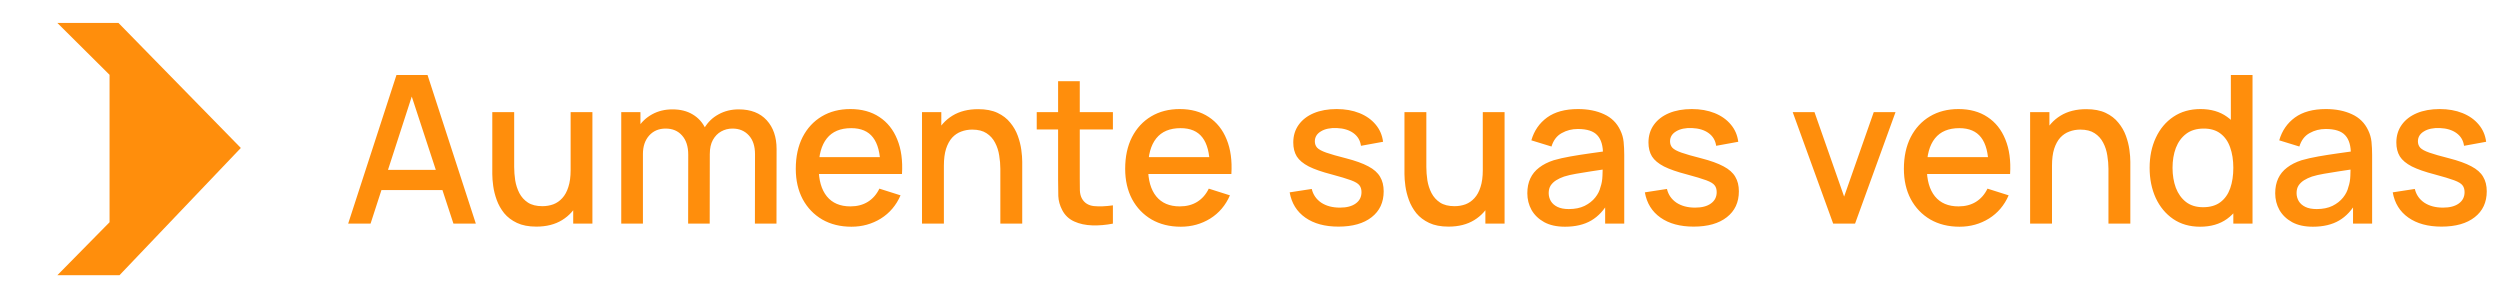
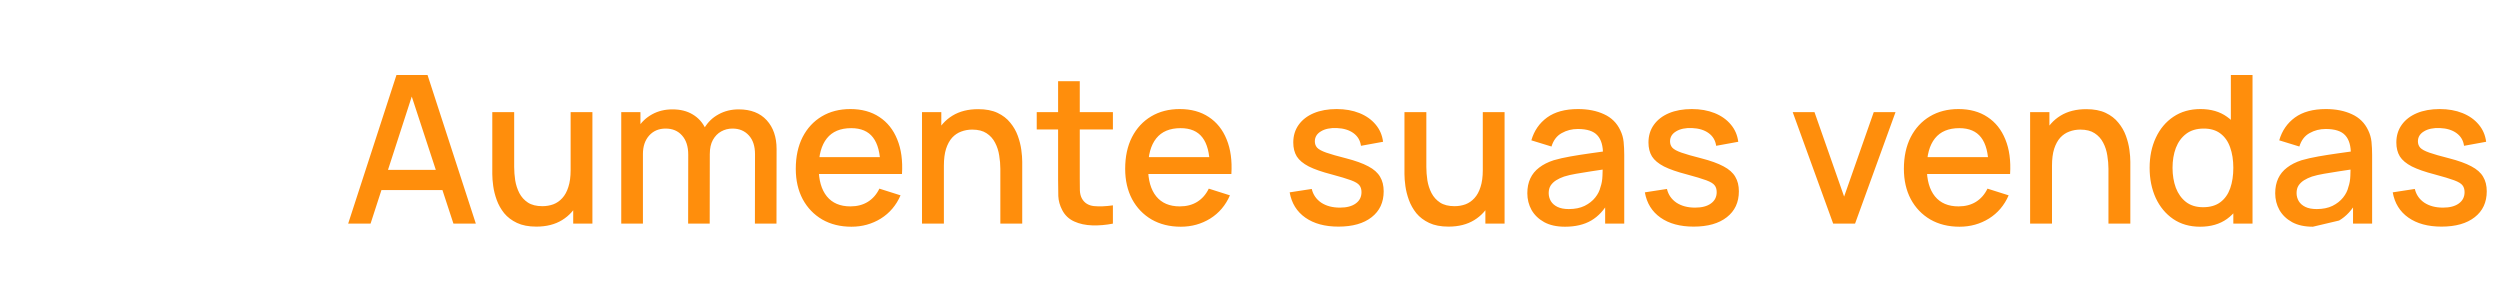
<svg xmlns="http://www.w3.org/2000/svg" width="218" height="26" viewBox="0 0 218 26" fill="none">
-   <path fill-rule="evenodd" clip-rule="evenodd" d="M10.33 2L5 2L9.553 6.524L9.553 19.378L5 24L10.418 24L21 12.902L10.33 2Z" fill="#FF8E0C" />
-   <path d="M30.36 19.5L34.572 6.54H37.281L41.493 19.5H39.54L35.661 7.674H36.147L32.313 19.5H30.36ZM32.547 16.575V14.811H39.315V16.575H32.547ZM46.771 19.761C46.099 19.761 45.535 19.653 45.079 19.437C44.623 19.221 44.251 18.939 43.963 18.591C43.681 18.237 43.465 17.853 43.315 17.439C43.165 17.025 43.063 16.62 43.009 16.224C42.955 15.828 42.928 15.48 42.928 15.18V9.78H44.836V14.559C44.836 14.937 44.866 15.327 44.926 15.729C44.992 16.125 45.112 16.494 45.286 16.836C45.466 17.178 45.715 17.454 46.033 17.664C46.357 17.874 46.777 17.979 47.293 17.979C47.629 17.979 47.947 17.925 48.247 17.817C48.547 17.703 48.808 17.523 49.03 17.277C49.258 17.031 49.435 16.707 49.561 16.305C49.693 15.903 49.759 15.414 49.759 14.838L50.929 15.279C50.929 16.161 50.764 16.941 50.434 17.619C50.104 18.291 49.63 18.816 49.012 19.194C48.394 19.572 47.647 19.761 46.771 19.761ZM49.984 19.5V16.692H49.759V9.78H51.658V19.5H49.984ZM65.828 19.5L65.837 13.443C65.837 12.741 65.657 12.195 65.297 11.805C64.937 11.409 64.463 11.211 63.875 11.211C63.515 11.211 63.185 11.295 62.885 11.463C62.591 11.625 62.351 11.871 62.165 12.201C61.985 12.525 61.895 12.933 61.895 13.425L60.986 12.966C60.974 12.282 61.118 11.682 61.418 11.166C61.724 10.65 62.138 10.251 62.66 9.969C63.182 9.681 63.767 9.537 64.415 9.537C65.465 9.537 66.278 9.852 66.854 10.482C67.43 11.112 67.718 11.949 67.718 12.993L67.709 19.5H65.828ZM54.173 19.5V9.78H55.847V12.588H56.063V19.5H54.173ZM60.005 19.5L60.014 13.479C60.014 12.771 59.834 12.216 59.474 11.814C59.12 11.412 58.643 11.211 58.043 11.211C57.449 11.211 56.969 11.415 56.603 11.823C56.243 12.231 56.063 12.765 56.063 13.425L55.163 12.849C55.163 12.213 55.316 11.646 55.622 11.148C55.928 10.65 56.342 10.257 56.864 9.969C57.386 9.681 57.977 9.537 58.637 9.537C59.327 9.537 59.915 9.684 60.401 9.978C60.887 10.266 61.256 10.671 61.508 11.193C61.766 11.715 61.895 12.321 61.895 13.011L61.886 19.5H60.005ZM74.243 19.77C73.277 19.77 72.428 19.56 71.696 19.14C70.97 18.714 70.403 18.123 69.995 17.367C69.593 16.605 69.392 15.723 69.392 14.721C69.392 13.659 69.59 12.738 69.986 11.958C70.388 11.178 70.946 10.575 71.66 10.149C72.374 9.723 73.205 9.51 74.153 9.51C75.143 9.51 75.986 9.741 76.682 10.203C77.378 10.659 77.897 11.31 78.239 12.156C78.587 13.002 78.725 14.007 78.653 15.171H76.772V14.487C76.76 13.359 76.544 12.525 76.124 11.985C75.71 11.445 75.077 11.175 74.225 11.175C73.283 11.175 72.575 11.472 72.101 12.066C71.627 12.66 71.39 13.518 71.39 14.64C71.39 15.708 71.627 16.536 72.101 17.124C72.575 17.706 73.259 17.997 74.153 17.997C74.741 17.997 75.248 17.865 75.674 17.601C76.106 17.331 76.442 16.947 76.682 16.449L78.527 17.034C78.149 17.904 77.576 18.579 76.808 19.059C76.04 19.533 75.185 19.77 74.243 19.77ZM70.778 15.171V13.704H77.717V15.171H70.778ZM87.23 19.5V14.721C87.23 14.343 87.197 13.956 87.131 13.56C87.071 13.158 86.951 12.786 86.771 12.444C86.597 12.102 86.348 11.826 86.024 11.616C85.706 11.406 85.289 11.301 84.773 11.301C84.437 11.301 84.119 11.358 83.819 11.472C83.519 11.58 83.255 11.757 83.027 12.003C82.805 12.249 82.628 12.573 82.496 12.975C82.37 13.377 82.307 13.866 82.307 14.442L81.137 14.001C81.137 13.119 81.302 12.342 81.632 11.67C81.962 10.992 82.436 10.464 83.054 10.086C83.672 9.708 84.419 9.519 85.295 9.519C85.967 9.519 86.531 9.627 86.987 9.843C87.443 10.059 87.812 10.344 88.094 10.698C88.382 11.046 88.601 11.427 88.751 11.841C88.901 12.255 89.003 12.66 89.057 13.056C89.111 13.452 89.138 13.8 89.138 14.1V19.5H87.23ZM80.399 19.5V9.78H82.082V12.588H82.307V19.5H80.399ZM97.045 19.5C96.433 19.62 95.833 19.671 95.245 19.653C94.657 19.635 94.132 19.521 93.67 19.311C93.208 19.101 92.86 18.771 92.626 18.321C92.416 17.919 92.302 17.511 92.284 17.097C92.272 16.677 92.266 16.203 92.266 15.675V7.08H94.156V15.585C94.156 15.975 94.159 16.314 94.165 16.602C94.177 16.89 94.24 17.133 94.354 17.331C94.57 17.703 94.912 17.916 95.38 17.97C95.854 18.018 96.409 17.997 97.045 17.907V19.5ZM90.403 11.292V9.78H97.045V11.292H90.403ZM102.966 19.77C102 19.77 101.151 19.56 100.419 19.14C99.692 18.714 99.126 18.123 98.718 17.367C98.316 16.605 98.115 15.723 98.115 14.721C98.115 13.659 98.312 12.738 98.709 11.958C99.111 11.178 99.668 10.575 100.383 10.149C101.097 9.723 101.928 9.51 102.876 9.51C103.866 9.51 104.709 9.741 105.405 10.203C106.101 10.659 106.62 11.31 106.962 12.156C107.31 13.002 107.448 14.007 107.376 15.171H105.495V14.487C105.483 13.359 105.267 12.525 104.847 11.985C104.433 11.445 103.8 11.175 102.948 11.175C102.006 11.175 101.298 11.472 100.824 12.066C100.35 12.66 100.113 13.518 100.113 14.64C100.113 15.708 100.35 16.536 100.824 17.124C101.298 17.706 101.982 17.997 102.876 17.997C103.464 17.997 103.971 17.865 104.397 17.601C104.829 17.331 105.165 16.947 105.405 16.449L107.25 17.034C106.872 17.904 106.299 18.579 105.531 19.059C104.763 19.533 103.908 19.77 102.966 19.77ZM99.501 15.171V13.704H106.44V15.171H99.501ZM116.715 19.761C115.533 19.761 114.57 19.5 113.826 18.978C113.082 18.456 112.626 17.721 112.458 16.773L114.384 16.476C114.504 16.98 114.78 17.379 115.212 17.673C115.65 17.961 116.193 18.105 116.841 18.105C117.429 18.105 117.888 17.985 118.218 17.745C118.554 17.505 118.722 17.175 118.722 16.755C118.722 16.509 118.662 16.311 118.542 16.161C118.428 16.005 118.185 15.858 117.813 15.72C117.441 15.582 116.874 15.411 116.112 15.207C115.278 14.991 114.615 14.76 114.123 14.514C113.637 14.262 113.289 13.971 113.079 13.641C112.875 13.305 112.773 12.9 112.773 12.426C112.773 11.838 112.929 11.325 113.241 10.887C113.553 10.449 113.991 10.11 114.555 9.87C115.125 9.63 115.791 9.51 116.553 9.51C117.297 9.51 117.96 9.627 118.542 9.861C119.124 10.095 119.595 10.428 119.955 10.86C120.315 11.286 120.531 11.787 120.603 12.363L118.677 12.714C118.611 12.246 118.392 11.877 118.02 11.607C117.648 11.337 117.165 11.19 116.571 11.166C116.001 11.142 115.539 11.238 115.185 11.454C114.831 11.664 114.654 11.955 114.654 12.327C114.654 12.543 114.72 12.726 114.852 12.876C114.99 13.026 115.254 13.17 115.644 13.308C116.034 13.446 116.61 13.611 117.372 13.803C118.188 14.013 118.836 14.247 119.316 14.505C119.796 14.757 120.138 15.06 120.342 15.414C120.552 15.762 120.657 16.185 120.657 16.683C120.657 17.643 120.306 18.396 119.604 18.942C118.908 19.488 117.945 19.761 116.715 19.761ZM126.312 19.761C125.64 19.761 125.076 19.653 124.62 19.437C124.164 19.221 123.792 18.939 123.504 18.591C123.222 18.237 123.006 17.853 122.856 17.439C122.706 17.025 122.604 16.62 122.55 16.224C122.496 15.828 122.469 15.48 122.469 15.18V9.78H124.377V14.559C124.377 14.937 124.407 15.327 124.467 15.729C124.533 16.125 124.653 16.494 124.827 16.836C125.007 17.178 125.256 17.454 125.574 17.664C125.898 17.874 126.318 17.979 126.834 17.979C127.17 17.979 127.488 17.925 127.788 17.817C128.088 17.703 128.349 17.523 128.571 17.277C128.799 17.031 128.976 16.707 129.102 16.305C129.234 15.903 129.3 15.414 129.3 14.838L130.47 15.279C130.47 16.161 130.305 16.941 129.975 17.619C129.645 18.291 129.171 18.816 128.553 19.194C127.935 19.572 127.188 19.761 126.312 19.761ZM129.525 19.5V16.692H129.3V9.78H131.199V19.5H129.525ZM136.468 19.77C135.748 19.77 135.145 19.638 134.659 19.374C134.173 19.104 133.804 18.75 133.552 18.312C133.306 17.868 133.183 17.382 133.183 16.854C133.183 16.362 133.27 15.93 133.444 15.558C133.618 15.186 133.876 14.871 134.218 14.613C134.56 14.349 134.98 14.136 135.478 13.974C135.91 13.848 136.399 13.737 136.945 13.641C137.491 13.545 138.064 13.455 138.664 13.371C139.27 13.287 139.87 13.203 140.464 13.119L139.78 13.497C139.792 12.735 139.63 12.171 139.294 11.805C138.964 11.433 138.394 11.247 137.584 11.247C137.074 11.247 136.606 11.367 136.18 11.607C135.754 11.841 135.457 12.231 135.289 12.777L133.534 12.237C133.774 11.403 134.23 10.74 134.902 10.248C135.58 9.756 136.48 9.51 137.602 9.51C138.472 9.51 139.228 9.66 139.87 9.96C140.518 10.254 140.992 10.722 141.292 11.364C141.448 11.682 141.544 12.018 141.58 12.372C141.616 12.726 141.634 13.107 141.634 13.515V19.5H139.969V17.277L140.293 17.565C139.891 18.309 139.378 18.864 138.754 19.23C138.136 19.59 137.374 19.77 136.468 19.77ZM136.801 18.231C137.335 18.231 137.794 18.138 138.178 17.952C138.562 17.76 138.871 17.517 139.105 17.223C139.339 16.929 139.492 16.623 139.564 16.305C139.666 16.017 139.723 15.693 139.735 15.333C139.753 14.973 139.762 14.685 139.762 14.469L140.374 14.694C139.78 14.784 139.24 14.865 138.754 14.937C138.268 15.009 137.827 15.081 137.431 15.153C137.041 15.219 136.693 15.3 136.387 15.396C136.129 15.486 135.898 15.594 135.694 15.72C135.496 15.846 135.337 15.999 135.217 16.179C135.103 16.359 135.046 16.578 135.046 16.836C135.046 17.088 135.109 17.322 135.235 17.538C135.361 17.748 135.553 17.916 135.811 18.042C136.069 18.168 136.399 18.231 136.801 18.231ZM147.688 19.761C146.506 19.761 145.543 19.5 144.799 18.978C144.055 18.456 143.599 17.721 143.431 16.773L145.357 16.476C145.477 16.98 145.753 17.379 146.185 17.673C146.623 17.961 147.166 18.105 147.814 18.105C148.402 18.105 148.861 17.985 149.191 17.745C149.527 17.505 149.695 17.175 149.695 16.755C149.695 16.509 149.635 16.311 149.515 16.161C149.401 16.005 149.158 15.858 148.786 15.72C148.414 15.582 147.847 15.411 147.085 15.207C146.251 14.991 145.588 14.76 145.096 14.514C144.61 14.262 144.262 13.971 144.052 13.641C143.848 13.305 143.746 12.9 143.746 12.426C143.746 11.838 143.902 11.325 144.214 10.887C144.526 10.449 144.964 10.11 145.528 9.87C146.098 9.63 146.764 9.51 147.526 9.51C148.27 9.51 148.933 9.627 149.515 9.861C150.097 10.095 150.568 10.428 150.928 10.86C151.288 11.286 151.504 11.787 151.576 12.363L149.65 12.714C149.584 12.246 149.365 11.877 148.993 11.607C148.621 11.337 148.138 11.19 147.544 11.166C146.974 11.142 146.512 11.238 146.158 11.454C145.804 11.664 145.627 11.955 145.627 12.327C145.627 12.543 145.693 12.726 145.825 12.876C145.963 13.026 146.227 13.17 146.617 13.308C147.007 13.446 147.583 13.611 148.345 13.803C149.161 14.013 149.809 14.247 150.289 14.505C150.769 14.757 151.111 15.06 151.315 15.414C151.525 15.762 151.63 16.185 151.63 16.683C151.63 17.643 151.279 18.396 150.577 18.942C149.881 19.488 148.918 19.761 147.688 19.761ZM159.853 19.5L156.325 9.78H158.224L160.807 17.142L163.39 9.78H165.289L161.761 19.5H159.853ZM170.87 19.77C169.904 19.77 169.055 19.56 168.323 19.14C167.597 18.714 167.03 18.123 166.622 17.367C166.22 16.605 166.019 15.723 166.019 14.721C166.019 13.659 166.217 12.738 166.613 11.958C167.015 11.178 167.573 10.575 168.287 10.149C169.001 9.723 169.832 9.51 170.78 9.51C171.77 9.51 172.613 9.741 173.309 10.203C174.005 10.659 174.524 11.31 174.866 12.156C175.214 13.002 175.352 14.007 175.28 15.171H173.399V14.487C173.387 13.359 173.171 12.525 172.751 11.985C172.337 11.445 171.704 11.175 170.852 11.175C169.91 11.175 169.202 11.472 168.728 12.066C168.254 12.66 168.017 13.518 168.017 14.64C168.017 15.708 168.254 16.536 168.728 17.124C169.202 17.706 169.886 17.997 170.78 17.997C171.368 17.997 171.875 17.865 172.301 17.601C172.733 17.331 173.069 16.947 173.309 16.449L175.154 17.034C174.776 17.904 174.203 18.579 173.435 19.059C172.667 19.533 171.812 19.77 170.87 19.77ZM167.405 15.171V13.704H174.344V15.171H167.405ZM183.857 19.5V14.721C183.857 14.343 183.824 13.956 183.758 13.56C183.698 13.158 183.578 12.786 183.398 12.444C183.224 12.102 182.975 11.826 182.651 11.616C182.333 11.406 181.916 11.301 181.4 11.301C181.064 11.301 180.746 11.358 180.446 11.472C180.146 11.58 179.882 11.757 179.654 12.003C179.432 12.249 179.255 12.573 179.123 12.975C178.997 13.377 178.934 13.866 178.934 14.442L177.764 14.001C177.764 13.119 177.929 12.342 178.259 11.67C178.589 10.992 179.063 10.464 179.681 10.086C180.299 9.708 181.046 9.519 181.922 9.519C182.594 9.519 183.158 9.627 183.614 9.843C184.07 10.059 184.439 10.344 184.721 10.698C185.009 11.046 185.228 11.427 185.378 11.841C185.528 12.255 185.63 12.66 185.684 13.056C185.738 13.452 185.765 13.8 185.765 14.1V19.5H183.857ZM177.026 19.5V9.78H178.709V12.588H178.934V19.5H177.026ZM191.848 19.77C190.942 19.77 190.159 19.545 189.499 19.095C188.845 18.645 188.338 18.033 187.978 17.259C187.624 16.479 187.447 15.603 187.447 14.631C187.447 13.653 187.627 12.78 187.987 12.012C188.347 11.238 188.857 10.629 189.517 10.185C190.183 9.735 190.972 9.51 191.884 9.51C192.802 9.51 193.573 9.735 194.197 10.185C194.827 10.629 195.301 11.238 195.619 12.012C195.943 12.786 196.105 13.659 196.105 14.631C196.105 15.603 195.943 16.476 195.619 17.25C195.295 18.024 194.818 18.639 194.188 19.095C193.558 19.545 192.778 19.77 191.848 19.77ZM192.109 18.069C192.727 18.069 193.231 17.922 193.621 17.628C194.011 17.334 194.296 16.929 194.476 16.413C194.656 15.897 194.746 15.303 194.746 14.631C194.746 13.959 194.653 13.365 194.467 12.849C194.287 12.333 194.005 11.931 193.621 11.643C193.243 11.355 192.76 11.211 192.172 11.211C191.548 11.211 191.035 11.364 190.633 11.67C190.231 11.976 189.931 12.387 189.733 12.903C189.541 13.419 189.445 13.995 189.445 14.631C189.445 15.273 189.541 15.855 189.733 16.377C189.931 16.893 190.225 17.304 190.615 17.61C191.011 17.916 191.509 18.069 192.109 18.069ZM194.746 19.5V12.507H194.53V6.54H196.42V19.5H194.746ZM201.683 19.77C200.963 19.77 200.36 19.638 199.874 19.374C199.388 19.104 199.019 18.75 198.767 18.312C198.521 17.868 198.398 17.382 198.398 16.854C198.398 16.362 198.485 15.93 198.659 15.558C198.833 15.186 199.091 14.871 199.433 14.613C199.775 14.349 200.195 14.136 200.693 13.974C201.125 13.848 201.614 13.737 202.16 13.641C202.706 13.545 203.279 13.455 203.879 13.371C204.485 13.287 205.085 13.203 205.679 13.119L204.995 13.497C205.007 12.735 204.845 12.171 204.509 11.805C204.179 11.433 203.609 11.247 202.799 11.247C202.289 11.247 201.821 11.367 201.395 11.607C200.969 11.841 200.672 12.231 200.504 12.777L198.749 12.237C198.989 11.403 199.445 10.74 200.117 10.248C200.795 9.756 201.695 9.51 202.817 9.51C203.687 9.51 204.443 9.66 205.085 9.96C205.733 10.254 206.207 10.722 206.507 11.364C206.663 11.682 206.759 12.018 206.795 12.372C206.831 12.726 206.849 13.107 206.849 13.515V19.5H205.184V17.277L205.508 17.565C205.106 18.309 204.593 18.864 203.969 19.23C203.351 19.59 202.589 19.77 201.683 19.77ZM202.016 18.231C202.55 18.231 203.009 18.138 203.393 17.952C203.777 17.76 204.086 17.517 204.32 17.223C204.554 16.929 204.707 16.623 204.779 16.305C204.881 16.017 204.938 15.693 204.95 15.333C204.968 14.973 204.977 14.685 204.977 14.469L205.589 14.694C204.995 14.784 204.455 14.865 203.969 14.937C203.483 15.009 203.042 15.081 202.646 15.153C202.256 15.219 201.908 15.3 201.602 15.396C201.344 15.486 201.113 15.594 200.909 15.72C200.711 15.846 200.552 15.999 200.432 16.179C200.318 16.359 200.261 16.578 200.261 16.836C200.261 17.088 200.324 17.322 200.45 17.538C200.576 17.748 200.768 17.916 201.026 18.042C201.284 18.168 201.614 18.231 202.016 18.231ZM212.903 19.761C211.721 19.761 210.758 19.5 210.014 18.978C209.27 18.456 208.814 17.721 208.646 16.773L210.572 16.476C210.692 16.98 210.968 17.379 211.4 17.673C211.838 17.961 212.381 18.105 213.029 18.105C213.617 18.105 214.076 17.985 214.406 17.745C214.742 17.505 214.91 17.175 214.91 16.755C214.91 16.509 214.85 16.311 214.73 16.161C214.616 16.005 214.373 15.858 214.001 15.72C213.629 15.582 213.062 15.411 212.3 15.207C211.466 14.991 210.803 14.76 210.311 14.514C209.825 14.262 209.477 13.971 209.267 13.641C209.063 13.305 208.961 12.9 208.961 12.426C208.961 11.838 209.117 11.325 209.429 10.887C209.741 10.449 210.179 10.11 210.743 9.87C211.313 9.63 211.979 9.51 212.741 9.51C213.485 9.51 214.148 9.627 214.73 9.861C215.312 10.095 215.783 10.428 216.143 10.86C216.503 11.286 216.719 11.787 216.791 12.363L214.865 12.714C214.799 12.246 214.58 11.877 214.208 11.607C213.836 11.337 213.353 11.19 212.759 11.166C212.189 11.142 211.727 11.238 211.373 11.454C211.019 11.664 210.842 11.955 210.842 12.327C210.842 12.543 210.908 12.726 211.04 12.876C211.178 13.026 211.442 13.17 211.832 13.308C212.222 13.446 212.798 13.611 213.56 13.803C214.376 14.013 215.024 14.247 215.504 14.505C215.984 14.757 216.326 15.06 216.53 15.414C216.74 15.762 216.845 16.185 216.845 16.683C216.845 17.643 216.494 18.396 215.792 18.942C215.096 19.488 214.133 19.761 212.903 19.761Z" fill="#FF8E0C" />
+   <path d="M30.36 19.5L34.572 6.54H37.281L41.493 19.5H39.54L35.661 7.674H36.147L32.313 19.5H30.36ZM32.547 16.575V14.811H39.315V16.575H32.547ZM46.771 19.761C46.099 19.761 45.535 19.653 45.079 19.437C44.623 19.221 44.251 18.939 43.963 18.591C43.681 18.237 43.465 17.853 43.315 17.439C43.165 17.025 43.063 16.62 43.009 16.224C42.955 15.828 42.928 15.48 42.928 15.18V9.78H44.836V14.559C44.836 14.937 44.866 15.327 44.926 15.729C44.992 16.125 45.112 16.494 45.286 16.836C45.466 17.178 45.715 17.454 46.033 17.664C46.357 17.874 46.777 17.979 47.293 17.979C47.629 17.979 47.947 17.925 48.247 17.817C48.547 17.703 48.808 17.523 49.03 17.277C49.258 17.031 49.435 16.707 49.561 16.305C49.693 15.903 49.759 15.414 49.759 14.838L50.929 15.279C50.929 16.161 50.764 16.941 50.434 17.619C50.104 18.291 49.63 18.816 49.012 19.194C48.394 19.572 47.647 19.761 46.771 19.761ZM49.984 19.5V16.692H49.759V9.78H51.658V19.5H49.984ZM65.828 19.5L65.837 13.443C65.837 12.741 65.657 12.195 65.297 11.805C64.937 11.409 64.463 11.211 63.875 11.211C63.515 11.211 63.185 11.295 62.885 11.463C62.591 11.625 62.351 11.871 62.165 12.201C61.985 12.525 61.895 12.933 61.895 13.425L60.986 12.966C60.974 12.282 61.118 11.682 61.418 11.166C61.724 10.65 62.138 10.251 62.66 9.969C63.182 9.681 63.767 9.537 64.415 9.537C65.465 9.537 66.278 9.852 66.854 10.482C67.43 11.112 67.718 11.949 67.718 12.993L67.709 19.5H65.828ZM54.173 19.5V9.78H55.847V12.588H56.063V19.5H54.173ZM60.005 19.5L60.014 13.479C60.014 12.771 59.834 12.216 59.474 11.814C59.12 11.412 58.643 11.211 58.043 11.211C57.449 11.211 56.969 11.415 56.603 11.823C56.243 12.231 56.063 12.765 56.063 13.425L55.163 12.849C55.163 12.213 55.316 11.646 55.622 11.148C55.928 10.65 56.342 10.257 56.864 9.969C57.386 9.681 57.977 9.537 58.637 9.537C59.327 9.537 59.915 9.684 60.401 9.978C60.887 10.266 61.256 10.671 61.508 11.193C61.766 11.715 61.895 12.321 61.895 13.011L61.886 19.5H60.005ZM74.243 19.77C73.277 19.77 72.428 19.56 71.696 19.14C70.97 18.714 70.403 18.123 69.995 17.367C69.593 16.605 69.392 15.723 69.392 14.721C69.392 13.659 69.59 12.738 69.986 11.958C70.388 11.178 70.946 10.575 71.66 10.149C72.374 9.723 73.205 9.51 74.153 9.51C75.143 9.51 75.986 9.741 76.682 10.203C77.378 10.659 77.897 11.31 78.239 12.156C78.587 13.002 78.725 14.007 78.653 15.171H76.772V14.487C76.76 13.359 76.544 12.525 76.124 11.985C75.71 11.445 75.077 11.175 74.225 11.175C73.283 11.175 72.575 11.472 72.101 12.066C71.627 12.66 71.39 13.518 71.39 14.64C71.39 15.708 71.627 16.536 72.101 17.124C72.575 17.706 73.259 17.997 74.153 17.997C74.741 17.997 75.248 17.865 75.674 17.601C76.106 17.331 76.442 16.947 76.682 16.449L78.527 17.034C78.149 17.904 77.576 18.579 76.808 19.059C76.04 19.533 75.185 19.77 74.243 19.77ZM70.778 15.171V13.704H77.717V15.171H70.778ZM87.23 19.5V14.721C87.23 14.343 87.197 13.956 87.131 13.56C87.071 13.158 86.951 12.786 86.771 12.444C86.597 12.102 86.348 11.826 86.024 11.616C85.706 11.406 85.289 11.301 84.773 11.301C84.437 11.301 84.119 11.358 83.819 11.472C83.519 11.58 83.255 11.757 83.027 12.003C82.805 12.249 82.628 12.573 82.496 12.975C82.37 13.377 82.307 13.866 82.307 14.442L81.137 14.001C81.137 13.119 81.302 12.342 81.632 11.67C81.962 10.992 82.436 10.464 83.054 10.086C83.672 9.708 84.419 9.519 85.295 9.519C85.967 9.519 86.531 9.627 86.987 9.843C87.443 10.059 87.812 10.344 88.094 10.698C88.382 11.046 88.601 11.427 88.751 11.841C88.901 12.255 89.003 12.66 89.057 13.056C89.111 13.452 89.138 13.8 89.138 14.1V19.5H87.23ZM80.399 19.5V9.78H82.082V12.588H82.307V19.5H80.399ZM97.045 19.5C96.433 19.62 95.833 19.671 95.245 19.653C94.657 19.635 94.132 19.521 93.67 19.311C93.208 19.101 92.86 18.771 92.626 18.321C92.416 17.919 92.302 17.511 92.284 17.097C92.272 16.677 92.266 16.203 92.266 15.675V7.08H94.156V15.585C94.156 15.975 94.159 16.314 94.165 16.602C94.177 16.89 94.24 17.133 94.354 17.331C94.57 17.703 94.912 17.916 95.38 17.97C95.854 18.018 96.409 17.997 97.045 17.907V19.5ZM90.403 11.292V9.78H97.045V11.292H90.403ZM102.966 19.77C102 19.77 101.151 19.56 100.419 19.14C99.692 18.714 99.126 18.123 98.718 17.367C98.316 16.605 98.115 15.723 98.115 14.721C98.115 13.659 98.312 12.738 98.709 11.958C99.111 11.178 99.668 10.575 100.383 10.149C101.097 9.723 101.928 9.51 102.876 9.51C103.866 9.51 104.709 9.741 105.405 10.203C106.101 10.659 106.62 11.31 106.962 12.156C107.31 13.002 107.448 14.007 107.376 15.171H105.495V14.487C105.483 13.359 105.267 12.525 104.847 11.985C104.433 11.445 103.8 11.175 102.948 11.175C102.006 11.175 101.298 11.472 100.824 12.066C100.35 12.66 100.113 13.518 100.113 14.64C100.113 15.708 100.35 16.536 100.824 17.124C101.298 17.706 101.982 17.997 102.876 17.997C103.464 17.997 103.971 17.865 104.397 17.601C104.829 17.331 105.165 16.947 105.405 16.449L107.25 17.034C106.872 17.904 106.299 18.579 105.531 19.059C104.763 19.533 103.908 19.77 102.966 19.77ZM99.501 15.171V13.704H106.44V15.171H99.501ZM116.715 19.761C115.533 19.761 114.57 19.5 113.826 18.978C113.082 18.456 112.626 17.721 112.458 16.773L114.384 16.476C114.504 16.98 114.78 17.379 115.212 17.673C115.65 17.961 116.193 18.105 116.841 18.105C117.429 18.105 117.888 17.985 118.218 17.745C118.554 17.505 118.722 17.175 118.722 16.755C118.722 16.509 118.662 16.311 118.542 16.161C118.428 16.005 118.185 15.858 117.813 15.72C117.441 15.582 116.874 15.411 116.112 15.207C115.278 14.991 114.615 14.76 114.123 14.514C113.637 14.262 113.289 13.971 113.079 13.641C112.875 13.305 112.773 12.9 112.773 12.426C112.773 11.838 112.929 11.325 113.241 10.887C113.553 10.449 113.991 10.11 114.555 9.87C115.125 9.63 115.791 9.51 116.553 9.51C117.297 9.51 117.96 9.627 118.542 9.861C119.124 10.095 119.595 10.428 119.955 10.86C120.315 11.286 120.531 11.787 120.603 12.363L118.677 12.714C118.611 12.246 118.392 11.877 118.02 11.607C117.648 11.337 117.165 11.19 116.571 11.166C116.001 11.142 115.539 11.238 115.185 11.454C114.831 11.664 114.654 11.955 114.654 12.327C114.654 12.543 114.72 12.726 114.852 12.876C114.99 13.026 115.254 13.17 115.644 13.308C116.034 13.446 116.61 13.611 117.372 13.803C118.188 14.013 118.836 14.247 119.316 14.505C119.796 14.757 120.138 15.06 120.342 15.414C120.552 15.762 120.657 16.185 120.657 16.683C120.657 17.643 120.306 18.396 119.604 18.942C118.908 19.488 117.945 19.761 116.715 19.761ZM126.312 19.761C125.64 19.761 125.076 19.653 124.62 19.437C124.164 19.221 123.792 18.939 123.504 18.591C123.222 18.237 123.006 17.853 122.856 17.439C122.706 17.025 122.604 16.62 122.55 16.224C122.496 15.828 122.469 15.48 122.469 15.18V9.78H124.377V14.559C124.377 14.937 124.407 15.327 124.467 15.729C124.533 16.125 124.653 16.494 124.827 16.836C125.007 17.178 125.256 17.454 125.574 17.664C125.898 17.874 126.318 17.979 126.834 17.979C127.17 17.979 127.488 17.925 127.788 17.817C128.088 17.703 128.349 17.523 128.571 17.277C128.799 17.031 128.976 16.707 129.102 16.305C129.234 15.903 129.3 15.414 129.3 14.838L130.47 15.279C130.47 16.161 130.305 16.941 129.975 17.619C129.645 18.291 129.171 18.816 128.553 19.194C127.935 19.572 127.188 19.761 126.312 19.761ZM129.525 19.5V16.692H129.3V9.78H131.199V19.5H129.525ZM136.468 19.77C135.748 19.77 135.145 19.638 134.659 19.374C134.173 19.104 133.804 18.75 133.552 18.312C133.306 17.868 133.183 17.382 133.183 16.854C133.183 16.362 133.27 15.93 133.444 15.558C133.618 15.186 133.876 14.871 134.218 14.613C134.56 14.349 134.98 14.136 135.478 13.974C135.91 13.848 136.399 13.737 136.945 13.641C137.491 13.545 138.064 13.455 138.664 13.371C139.27 13.287 139.87 13.203 140.464 13.119L139.78 13.497C139.792 12.735 139.63 12.171 139.294 11.805C138.964 11.433 138.394 11.247 137.584 11.247C137.074 11.247 136.606 11.367 136.18 11.607C135.754 11.841 135.457 12.231 135.289 12.777L133.534 12.237C133.774 11.403 134.23 10.74 134.902 10.248C135.58 9.756 136.48 9.51 137.602 9.51C138.472 9.51 139.228 9.66 139.87 9.96C140.518 10.254 140.992 10.722 141.292 11.364C141.448 11.682 141.544 12.018 141.58 12.372C141.616 12.726 141.634 13.107 141.634 13.515V19.5H139.969V17.277L140.293 17.565C139.891 18.309 139.378 18.864 138.754 19.23C138.136 19.59 137.374 19.77 136.468 19.77ZM136.801 18.231C137.335 18.231 137.794 18.138 138.178 17.952C138.562 17.76 138.871 17.517 139.105 17.223C139.339 16.929 139.492 16.623 139.564 16.305C139.666 16.017 139.723 15.693 139.735 15.333C139.753 14.973 139.762 14.685 139.762 14.469L140.374 14.694C139.78 14.784 139.24 14.865 138.754 14.937C138.268 15.009 137.827 15.081 137.431 15.153C137.041 15.219 136.693 15.3 136.387 15.396C136.129 15.486 135.898 15.594 135.694 15.72C135.496 15.846 135.337 15.999 135.217 16.179C135.103 16.359 135.046 16.578 135.046 16.836C135.046 17.088 135.109 17.322 135.235 17.538C135.361 17.748 135.553 17.916 135.811 18.042C136.069 18.168 136.399 18.231 136.801 18.231ZM147.688 19.761C146.506 19.761 145.543 19.5 144.799 18.978C144.055 18.456 143.599 17.721 143.431 16.773L145.357 16.476C145.477 16.98 145.753 17.379 146.185 17.673C146.623 17.961 147.166 18.105 147.814 18.105C148.402 18.105 148.861 17.985 149.191 17.745C149.527 17.505 149.695 17.175 149.695 16.755C149.695 16.509 149.635 16.311 149.515 16.161C149.401 16.005 149.158 15.858 148.786 15.72C148.414 15.582 147.847 15.411 147.085 15.207C146.251 14.991 145.588 14.76 145.096 14.514C144.61 14.262 144.262 13.971 144.052 13.641C143.848 13.305 143.746 12.9 143.746 12.426C143.746 11.838 143.902 11.325 144.214 10.887C144.526 10.449 144.964 10.11 145.528 9.87C146.098 9.63 146.764 9.51 147.526 9.51C148.27 9.51 148.933 9.627 149.515 9.861C150.097 10.095 150.568 10.428 150.928 10.86C151.288 11.286 151.504 11.787 151.576 12.363L149.65 12.714C149.584 12.246 149.365 11.877 148.993 11.607C148.621 11.337 148.138 11.19 147.544 11.166C146.974 11.142 146.512 11.238 146.158 11.454C145.804 11.664 145.627 11.955 145.627 12.327C145.627 12.543 145.693 12.726 145.825 12.876C145.963 13.026 146.227 13.17 146.617 13.308C147.007 13.446 147.583 13.611 148.345 13.803C149.161 14.013 149.809 14.247 150.289 14.505C150.769 14.757 151.111 15.06 151.315 15.414C151.525 15.762 151.63 16.185 151.63 16.683C151.63 17.643 151.279 18.396 150.577 18.942C149.881 19.488 148.918 19.761 147.688 19.761ZM159.853 19.5L156.325 9.78H158.224L160.807 17.142L163.39 9.78H165.289L161.761 19.5H159.853ZM170.87 19.77C169.904 19.77 169.055 19.56 168.323 19.14C167.597 18.714 167.03 18.123 166.622 17.367C166.22 16.605 166.019 15.723 166.019 14.721C166.019 13.659 166.217 12.738 166.613 11.958C167.015 11.178 167.573 10.575 168.287 10.149C169.001 9.723 169.832 9.51 170.78 9.51C171.77 9.51 172.613 9.741 173.309 10.203C174.005 10.659 174.524 11.31 174.866 12.156C175.214 13.002 175.352 14.007 175.28 15.171H173.399V14.487C173.387 13.359 173.171 12.525 172.751 11.985C172.337 11.445 171.704 11.175 170.852 11.175C169.91 11.175 169.202 11.472 168.728 12.066C168.254 12.66 168.017 13.518 168.017 14.64C168.017 15.708 168.254 16.536 168.728 17.124C169.202 17.706 169.886 17.997 170.78 17.997C171.368 17.997 171.875 17.865 172.301 17.601C172.733 17.331 173.069 16.947 173.309 16.449L175.154 17.034C174.776 17.904 174.203 18.579 173.435 19.059C172.667 19.533 171.812 19.77 170.87 19.77ZM167.405 15.171V13.704H174.344V15.171H167.405ZM183.857 19.5V14.721C183.857 14.343 183.824 13.956 183.758 13.56C183.698 13.158 183.578 12.786 183.398 12.444C183.224 12.102 182.975 11.826 182.651 11.616C182.333 11.406 181.916 11.301 181.4 11.301C181.064 11.301 180.746 11.358 180.446 11.472C180.146 11.58 179.882 11.757 179.654 12.003C179.432 12.249 179.255 12.573 179.123 12.975C178.997 13.377 178.934 13.866 178.934 14.442L177.764 14.001C177.764 13.119 177.929 12.342 178.259 11.67C178.589 10.992 179.063 10.464 179.681 10.086C180.299 9.708 181.046 9.519 181.922 9.519C182.594 9.519 183.158 9.627 183.614 9.843C184.07 10.059 184.439 10.344 184.721 10.698C185.009 11.046 185.228 11.427 185.378 11.841C185.528 12.255 185.63 12.66 185.684 13.056C185.738 13.452 185.765 13.8 185.765 14.1V19.5H183.857ZM177.026 19.5V9.78H178.709V12.588H178.934V19.5H177.026ZM191.848 19.77C190.942 19.77 190.159 19.545 189.499 19.095C188.845 18.645 188.338 18.033 187.978 17.259C187.624 16.479 187.447 15.603 187.447 14.631C187.447 13.653 187.627 12.78 187.987 12.012C188.347 11.238 188.857 10.629 189.517 10.185C190.183 9.735 190.972 9.51 191.884 9.51C192.802 9.51 193.573 9.735 194.197 10.185C194.827 10.629 195.301 11.238 195.619 12.012C195.943 12.786 196.105 13.659 196.105 14.631C196.105 15.603 195.943 16.476 195.619 17.25C195.295 18.024 194.818 18.639 194.188 19.095C193.558 19.545 192.778 19.77 191.848 19.77ZM192.109 18.069C192.727 18.069 193.231 17.922 193.621 17.628C194.011 17.334 194.296 16.929 194.476 16.413C194.656 15.897 194.746 15.303 194.746 14.631C194.746 13.959 194.653 13.365 194.467 12.849C194.287 12.333 194.005 11.931 193.621 11.643C193.243 11.355 192.76 11.211 192.172 11.211C191.548 11.211 191.035 11.364 190.633 11.67C190.231 11.976 189.931 12.387 189.733 12.903C189.541 13.419 189.445 13.995 189.445 14.631C189.445 15.273 189.541 15.855 189.733 16.377C189.931 16.893 190.225 17.304 190.615 17.61C191.011 17.916 191.509 18.069 192.109 18.069ZM194.746 19.5V12.507H194.53V6.54H196.42V19.5H194.746ZM201.683 19.77C200.963 19.77 200.36 19.638 199.874 19.374C199.388 19.104 199.019 18.75 198.767 18.312C198.521 17.868 198.398 17.382 198.398 16.854C198.398 16.362 198.485 15.93 198.659 15.558C198.833 15.186 199.091 14.871 199.433 14.613C199.775 14.349 200.195 14.136 200.693 13.974C201.125 13.848 201.614 13.737 202.16 13.641C202.706 13.545 203.279 13.455 203.879 13.371C204.485 13.287 205.085 13.203 205.679 13.119L204.995 13.497C205.007 12.735 204.845 12.171 204.509 11.805C204.179 11.433 203.609 11.247 202.799 11.247C202.289 11.247 201.821 11.367 201.395 11.607C200.969 11.841 200.672 12.231 200.504 12.777L198.749 12.237C198.989 11.403 199.445 10.74 200.117 10.248C200.795 9.756 201.695 9.51 202.817 9.51C203.687 9.51 204.443 9.66 205.085 9.96C205.733 10.254 206.207 10.722 206.507 11.364C206.663 11.682 206.759 12.018 206.795 12.372C206.831 12.726 206.849 13.107 206.849 13.515V19.5H205.184V17.277L205.508 17.565C205.106 18.309 204.593 18.864 203.969 19.23ZM202.016 18.231C202.55 18.231 203.009 18.138 203.393 17.952C203.777 17.76 204.086 17.517 204.32 17.223C204.554 16.929 204.707 16.623 204.779 16.305C204.881 16.017 204.938 15.693 204.95 15.333C204.968 14.973 204.977 14.685 204.977 14.469L205.589 14.694C204.995 14.784 204.455 14.865 203.969 14.937C203.483 15.009 203.042 15.081 202.646 15.153C202.256 15.219 201.908 15.3 201.602 15.396C201.344 15.486 201.113 15.594 200.909 15.72C200.711 15.846 200.552 15.999 200.432 16.179C200.318 16.359 200.261 16.578 200.261 16.836C200.261 17.088 200.324 17.322 200.45 17.538C200.576 17.748 200.768 17.916 201.026 18.042C201.284 18.168 201.614 18.231 202.016 18.231ZM212.903 19.761C211.721 19.761 210.758 19.5 210.014 18.978C209.27 18.456 208.814 17.721 208.646 16.773L210.572 16.476C210.692 16.98 210.968 17.379 211.4 17.673C211.838 17.961 212.381 18.105 213.029 18.105C213.617 18.105 214.076 17.985 214.406 17.745C214.742 17.505 214.91 17.175 214.91 16.755C214.91 16.509 214.85 16.311 214.73 16.161C214.616 16.005 214.373 15.858 214.001 15.72C213.629 15.582 213.062 15.411 212.3 15.207C211.466 14.991 210.803 14.76 210.311 14.514C209.825 14.262 209.477 13.971 209.267 13.641C209.063 13.305 208.961 12.9 208.961 12.426C208.961 11.838 209.117 11.325 209.429 10.887C209.741 10.449 210.179 10.11 210.743 9.87C211.313 9.63 211.979 9.51 212.741 9.51C213.485 9.51 214.148 9.627 214.73 9.861C215.312 10.095 215.783 10.428 216.143 10.86C216.503 11.286 216.719 11.787 216.791 12.363L214.865 12.714C214.799 12.246 214.58 11.877 214.208 11.607C213.836 11.337 213.353 11.19 212.759 11.166C212.189 11.142 211.727 11.238 211.373 11.454C211.019 11.664 210.842 11.955 210.842 12.327C210.842 12.543 210.908 12.726 211.04 12.876C211.178 13.026 211.442 13.17 211.832 13.308C212.222 13.446 212.798 13.611 213.56 13.803C214.376 14.013 215.024 14.247 215.504 14.505C215.984 14.757 216.326 15.06 216.53 15.414C216.74 15.762 216.845 16.185 216.845 16.683C216.845 17.643 216.494 18.396 215.792 18.942C215.096 19.488 214.133 19.761 212.903 19.761Z" fill="#FF8E0C" />
</svg>